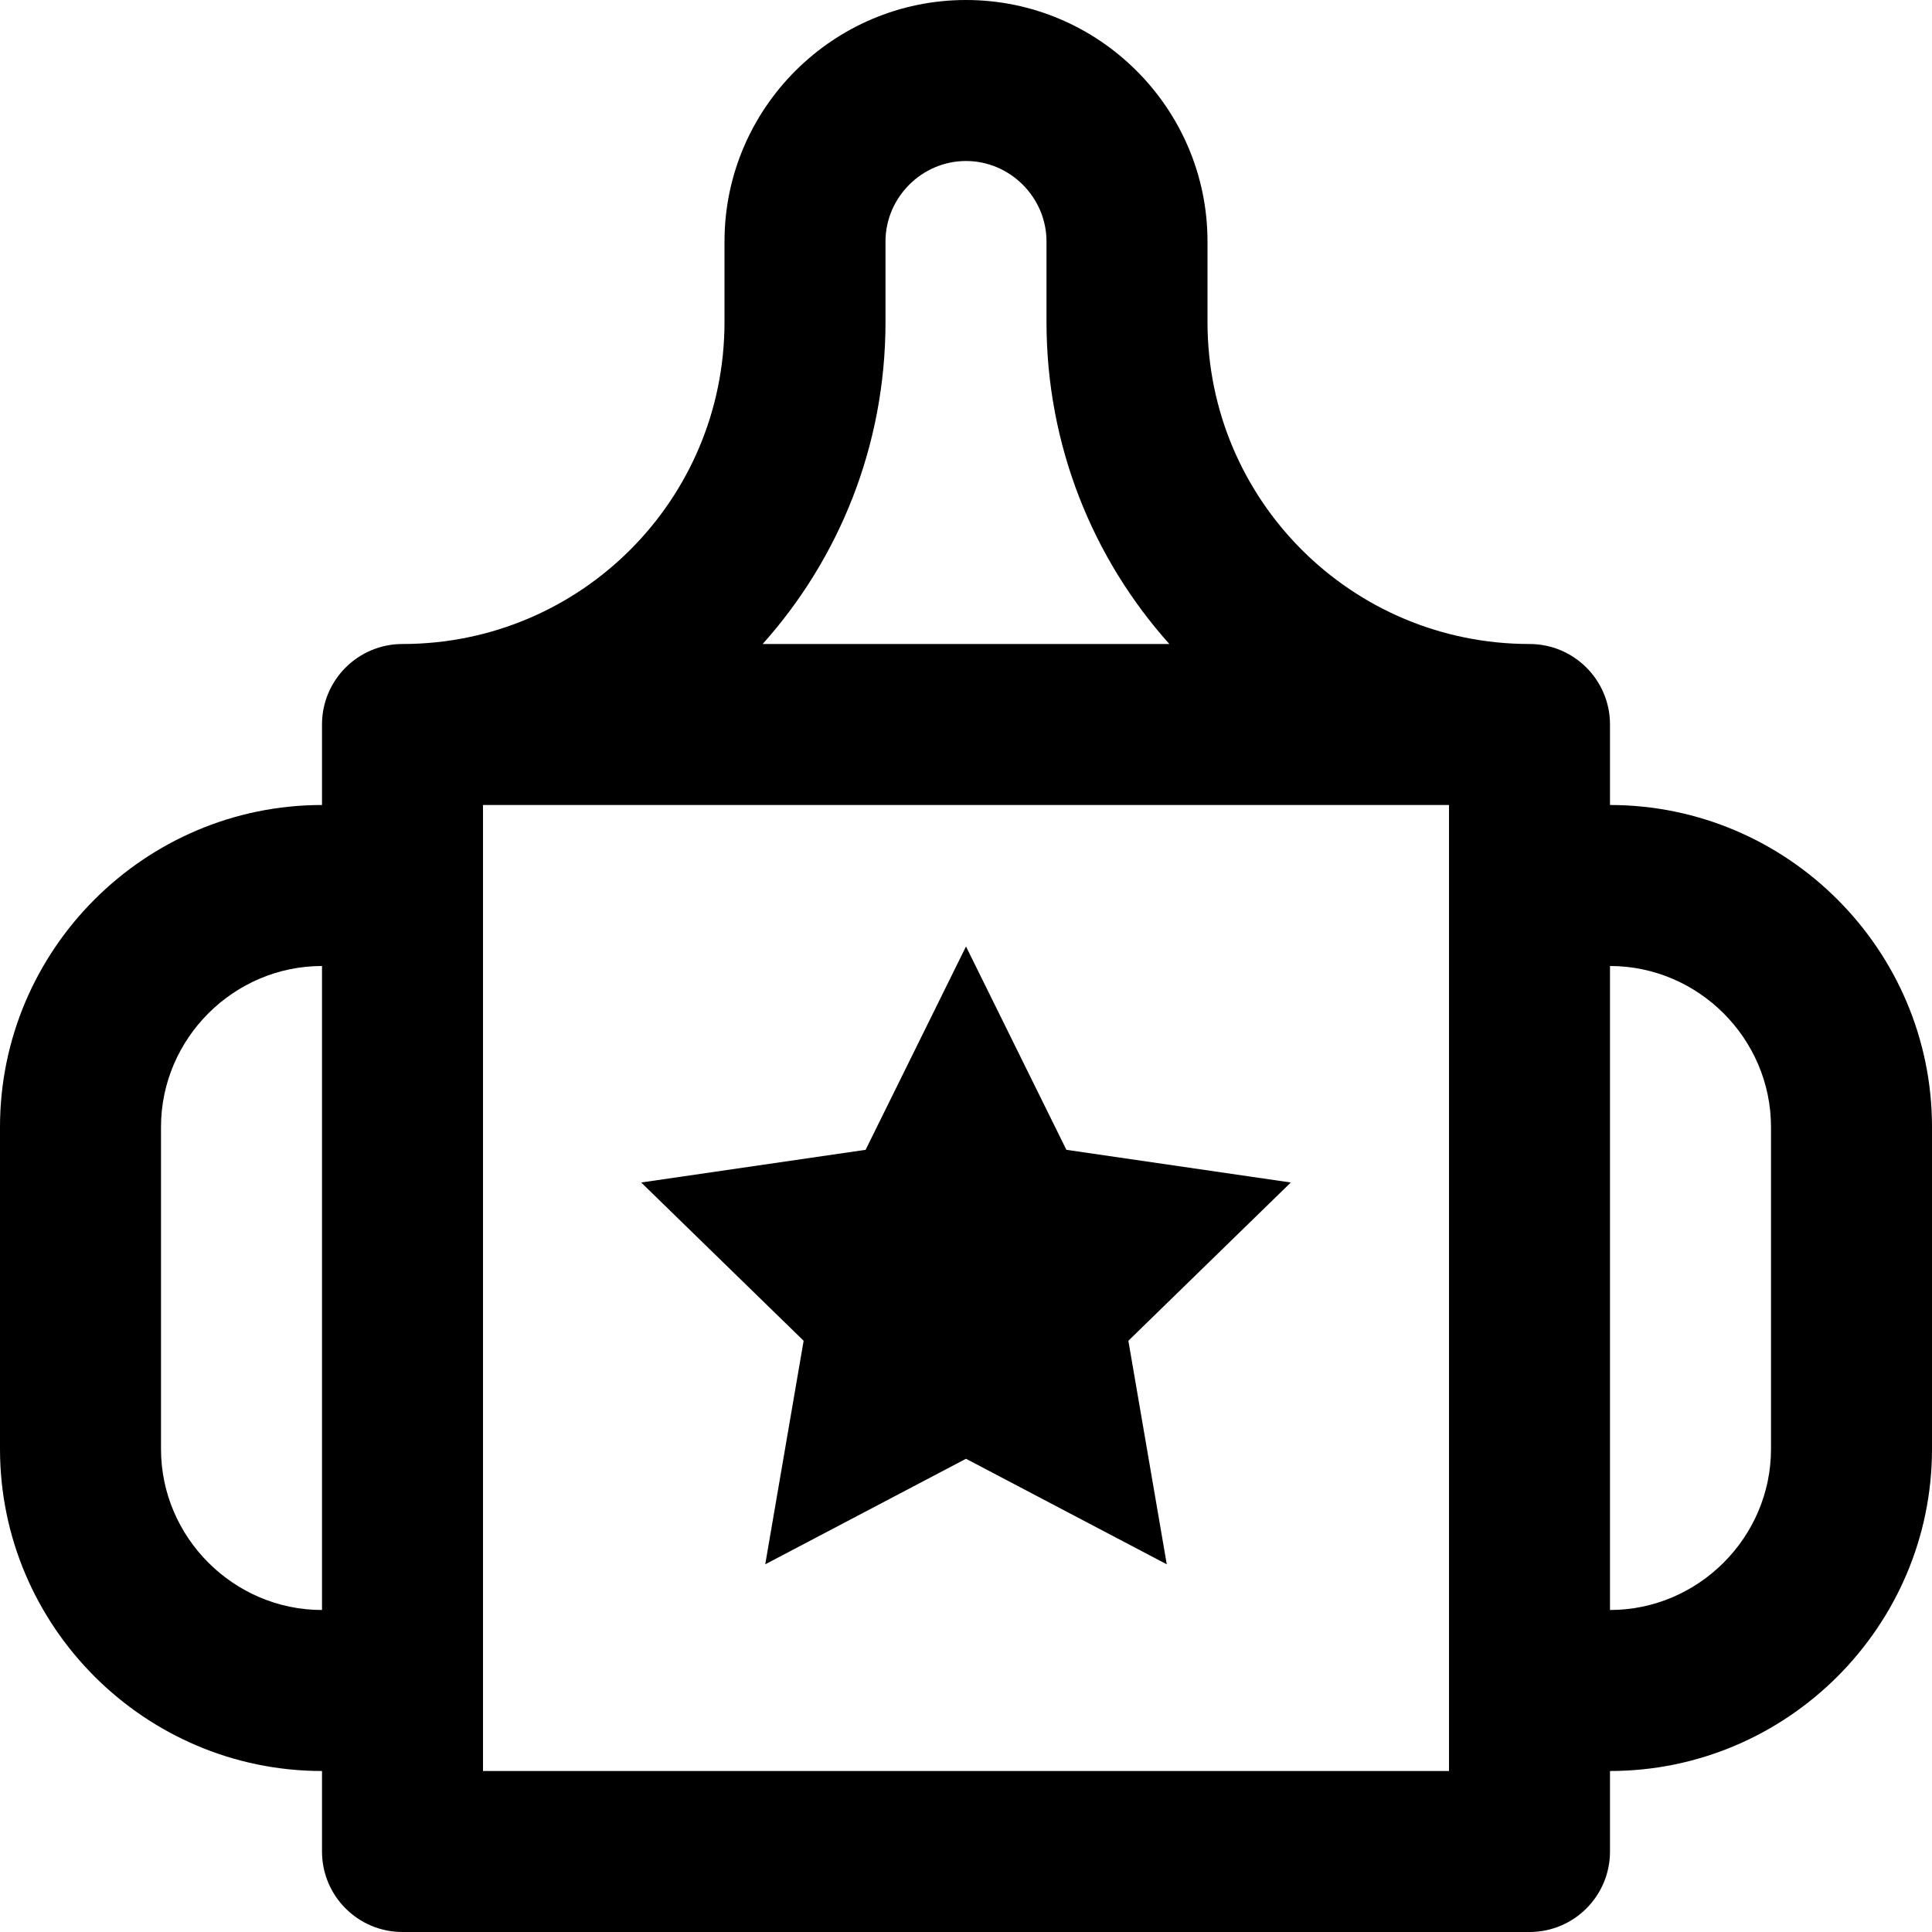
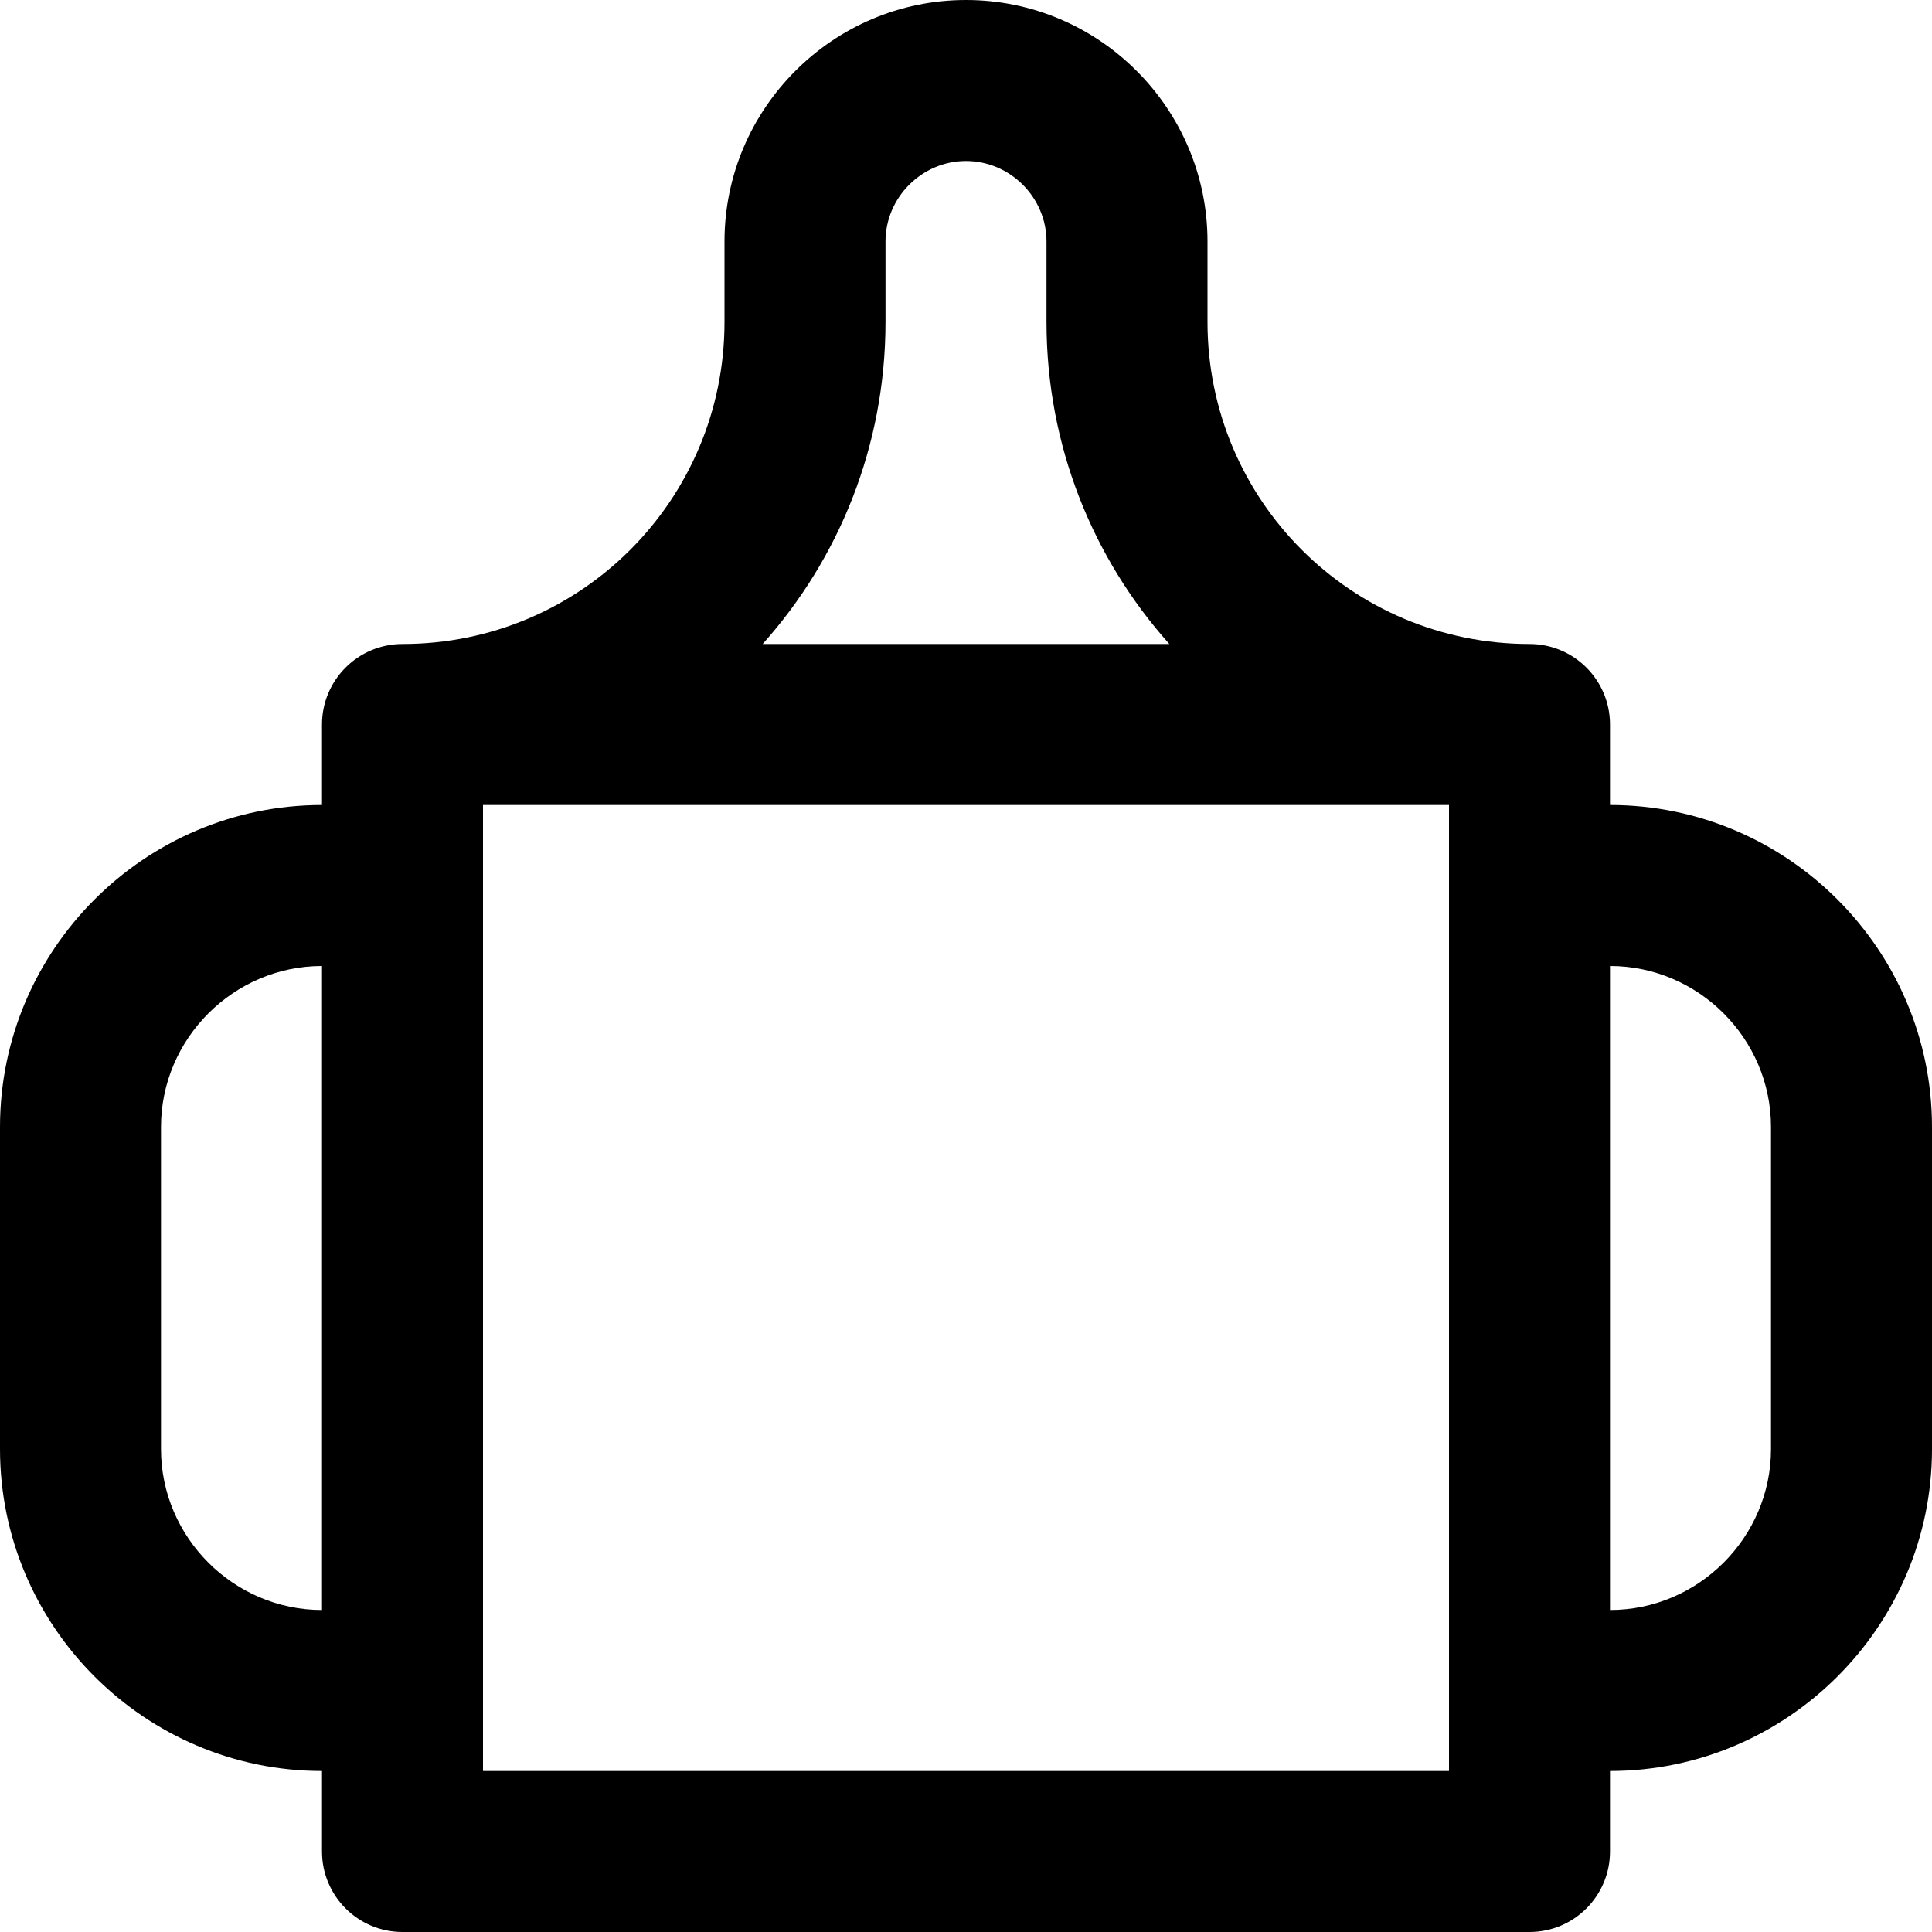
<svg xmlns="http://www.w3.org/2000/svg" version="1.1" id="Layer_1" x="0px" y="0px" viewBox="0 0 491.52 491.52" style="enable-background:new 0 0 491.52 491.52;" xml:space="preserve">
  <g>
    <g>
      <g>
        <path d="M409.6,204.8v-20.48c0-11.311-9.169-20.48-20.48-20.48c-45.296,0-81.92-36.624-81.92-81.92V61.44     C307.2,27.601,279.599,0,245.76,0s-61.44,27.601-61.44,61.44v20.48c0,45.296-36.624,81.92-81.92,81.92     c-11.311,0-20.48,9.169-20.48,20.48v20.48C36.817,204.8,0,241.617,0,286.72v81.92c0,45.103,36.817,81.92,81.92,81.92v20.48     c0,11.311,9.169,20.48,20.48,20.48h286.72c11.311,0,20.48-9.169,20.48-20.48v-20.48c45.103,0,81.92-36.817,81.92-81.92v-81.92     C491.52,241.617,454.703,204.8,409.6,204.8z M225.28,81.92V61.44c0-11.217,9.263-20.48,20.48-20.48     c11.217,0,20.48,9.263,20.48,20.48v20.48c0,31.486,11.812,60.188,31.252,81.92H194.028     C213.468,142.108,225.28,113.406,225.28,81.92z M40.96,368.64v-81.92c0-22.481,18.479-40.96,40.96-40.96V409.6     C59.439,409.6,40.96,391.121,40.96,368.64z M368.64,450.56H122.88V204.8h245.76V450.56z M450.56,368.64     c0,22.481-18.479,40.96-40.96,40.96V245.76c22.481,0,40.96,18.479,40.96,40.96V368.64z" />
-         <polygon points="194.683,397.976 245.76,371.126 296.837,397.976 287.068,341.103 328.397,300.839 271.299,292.524      245.76,240.792 220.221,292.524 163.123,300.839 204.452,341.103    " />
      </g>
    </g>
  </g>
  <g>
</g>
  <g>
</g>
  <g>
</g>
  <g>
</g>
  <g>
</g>
  <g>
</g>
  <g>
</g>
  <g>
</g>
  <g>
</g>
  <g>
</g>
  <g>
</g>
  <g>
</g>
  <g>
</g>
  <g>
</g>
  <g>
</g>
</svg>